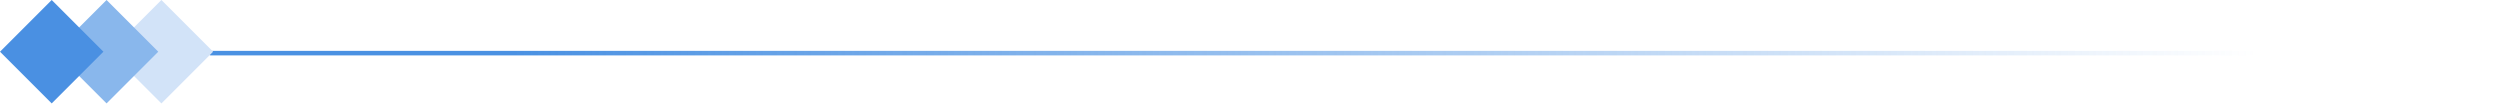
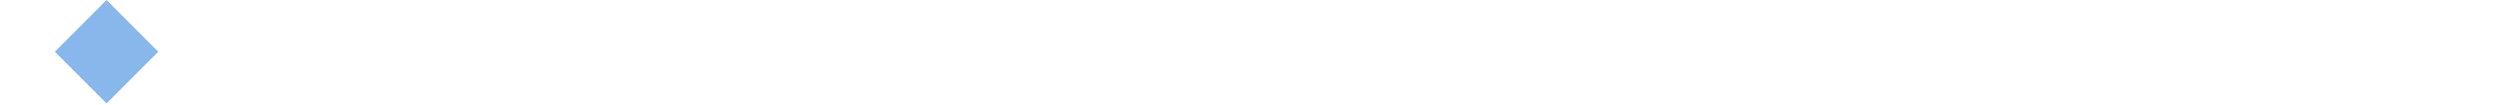
<svg xmlns="http://www.w3.org/2000/svg" width="547" height="23" viewBox="0 0 547 23" fill="none">
-   <path d="M545.63 11.627L46.13 11.627" stroke="url(#paint0_linear)" stroke-linecap="round" stroke-linejoin="round" />
-   <rect x="35.314" y="-1.52588e-05" width="16" height="16" transform="rotate(45 35.314 -1.52588e-05)" fill="#D2E3F8" />
  <rect x="23.314" y="-1.52588e-05" width="16" height="16" transform="rotate(45 23.314 -1.52588e-05)" fill="#89B7EC" />
-   <rect x="11.314" y="-1.52588e-05" width="16" height="16" transform="rotate(45 11.314 -1.52588e-05)" fill="#4A90E2" />
  <defs>
    <linearGradient id="paint0_linear" x1="90.63" y1="11.627" x2="493.63" y2="11.627" gradientUnits="userSpaceOnUse">
      <stop offset="0.054" stop-color="#4A91E2" />
      <stop offset="1" stop-color="#4A90E2" stop-opacity="0" />
    </linearGradient>
  </defs>
</svg>